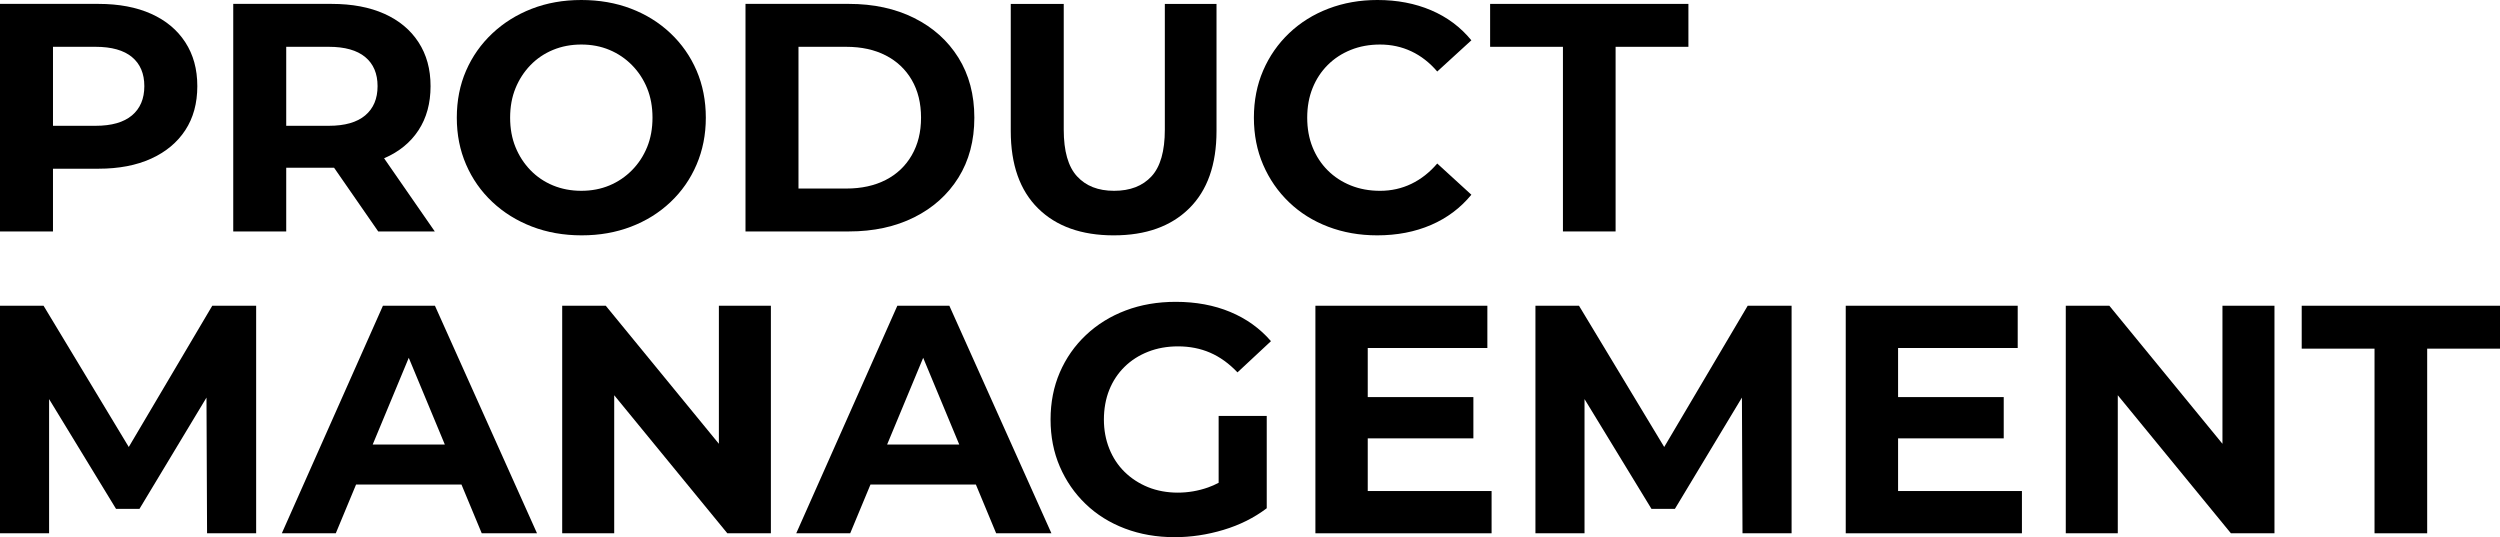
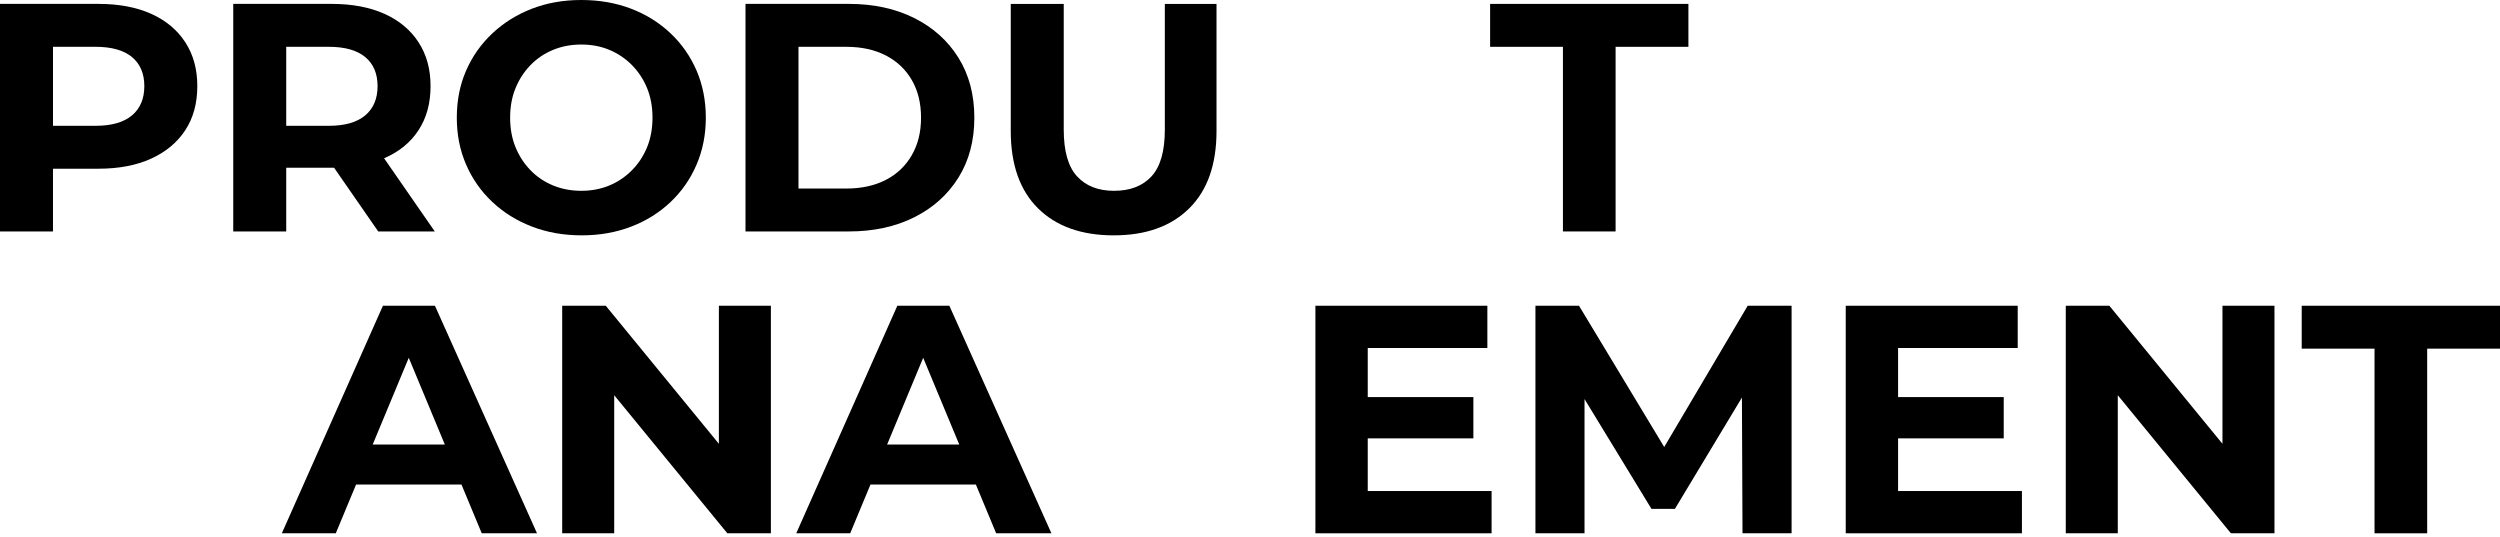
<svg xmlns="http://www.w3.org/2000/svg" id="Layer_1" data-name="Layer 1" viewBox="0 0 3428.03 736.59">
  <path d="M72.65,231.34h62.41c27.93,0,51.99-4.61,72.21-13.82,20.21-9.21,35.81-22.21,46.8-39,10.99-16.79,16.5-36.92,16.5-60.4s-5.5-43.23-16.5-60.17c-10.99-16.94-26.6-29.94-46.8-39.01-20.21-9.06-44.28-13.6-72.21-13.6H0v312.02h72.65v-86.03ZM180.97,78.23c11.3,9.36,16.94,22.66,16.94,39.89s-5.65,30.61-16.94,40.12c-11.3,9.51-27.93,14.26-49.92,14.26h-58.39v-108.31h58.39c21.99,0,38.63,4.69,49.92,14.04Z" />
  <path d="M392.47,230h62.41c1.07,0,2.13,0,3.19-.02l60.55,87.39h77.56l-69.52-100.33c.14-.06.29-.12.43-.18,20.21-8.76,35.81-21.54,46.8-38.33,10.99-16.79,16.5-36.92,16.5-60.4s-5.5-43.23-16.5-60.17c-10.99-16.94-26.6-29.94-46.8-39.01-20.21-9.06-44.28-13.6-72.21-13.6h-135.06v312.02h72.65v-87.37ZM500.78,78.23c11.3,9.36,16.94,22.66,16.94,39.89s-5.65,30.61-16.94,40.12c-11.3,9.51-27.93,14.26-49.92,14.26h-58.39v-108.31h58.39c21.99,0,38.63,4.69,49.92,14.04Z" />
  <path d="M674.97,276.81c15.45,14.56,33.58,25.85,54.38,33.87,20.8,8.01,43.53,12.03,68.2,12.03s46.87-3.94,67.53-11.81,38.71-19.09,54.16-33.65c15.45-14.56,27.41-31.72,35.88-51.48,8.47-19.76,12.71-41.23,12.71-64.41s-4.24-45.02-12.71-64.63c-8.47-19.61-20.43-36.7-35.88-51.26-15.45-14.56-33.51-25.78-54.16-33.65-20.65-7.87-43.31-11.82-67.98-11.82s-47.32,4.02-67.98,12.04c-20.65,8.02-38.7,19.32-54.15,33.87-15.45,14.56-27.42,31.57-35.89,51.04-8.47,19.46-12.7,40.93-12.7,64.41s4.23,44.58,12.7,64.19c8.47,19.61,20.43,36.7,35.89,51.26ZM706.84,121.02c4.9-12.03,11.73-22.58,20.5-31.65,8.77-9.06,19.1-16.04,30.98-20.95,11.88-4.91,24.81-7.36,38.78-7.36s26.82,2.45,38.56,7.36c11.74,4.91,22.06,11.88,30.97,20.95,8.92,9.06,15.82,19.62,20.73,31.65,4.91,12.04,7.36,25.49,7.36,40.34s-2.45,28.31-7.36,40.34c-4.91,12.03-11.81,22.58-20.73,31.64s-19.24,16.05-30.97,20.95c-11.74,4.91-24.59,7.35-38.56,7.35s-26.9-2.45-38.78-7.35c-11.88-4.91-22.21-11.89-30.98-20.95s-15.6-19.61-20.5-31.64c-4.91-12.03-7.35-25.48-7.35-40.34s2.45-28.3,7.35-40.34Z" />
  <path d="M1253.57,297.97c25.85-12.93,46.06-31.05,60.62-54.38,14.56-23.33,21.84-50.74,21.84-82.24s-7.29-58.91-21.84-82.24c-14.56-23.33-34.76-41.45-60.62-54.38s-55.72-19.39-89.59-19.39h-141.75v312.02h141.75c33.87,0,63.74-6.46,89.59-19.39ZM1094.89,258.53V64.19h65.52c20.8,0,38.85,3.94,54.16,11.82,15.3,7.87,27.18,19.1,35.66,33.65,8.47,14.56,12.71,31.8,12.71,51.7s-4.24,36.78-12.71,51.49c-8.48,14.71-20.36,26-35.66,33.87-15.31,7.87-33.36,11.81-54.16,11.81h-65.52Z" />
  <path d="M1527.25,322.71c43.98,0,78.45-12.33,103.41-37,24.96-24.66,37.44-60.02,37.44-106.09V5.35h-70.87v172.5c0,29.42-6.1,50.74-18.27,63.96-12.18,13.22-29.27,19.83-51.26,19.83s-38.63-6.61-50.82-19.83c-12.18-13.22-18.27-34.54-18.27-63.96V5.35h-72.65v174.28c0,46.07,12.48,81.42,37.44,106.09,24.96,24.66,59.58,37,103.85,37Z" />
-   <path d="M1888.3,322.71c27.34,0,52-4.76,73.99-14.26s40.41-23.33,55.27-41.45l-46.8-42.79c-10.4,12.18-22.22,21.47-35.44,27.86s-27.56,9.58-43.01,9.58c-14.56,0-27.94-2.45-40.12-7.35-12.18-4.91-22.73-11.81-31.65-20.73s-15.83-19.46-20.73-31.65c-4.91-12.18-7.35-25.7-7.35-40.56s2.45-28.37,7.35-40.56c4.9-12.18,11.81-22.73,20.73-31.65,8.92-8.92,19.46-15.82,31.65-20.73,12.18-4.91,25.55-7.36,40.12-7.36,15.45,0,29.79,3.12,43.01,9.36s25.04,15.45,35.44,27.64l46.8-42.8c-14.86-18.13-33.28-31.87-55.27-41.23-21.99-9.36-46.51-14.04-73.55-14.04-24.07,0-46.43,3.94-67.08,11.82-20.65,7.87-38.63,19.1-53.94,33.65-15.31,14.56-27.19,31.65-35.66,51.26-8.47,19.61-12.7,41.15-12.7,64.63s4.23,45.02,12.7,64.63c8.47,19.61,20.28,36.7,35.44,51.26,15.15,14.56,33.06,25.78,53.71,33.65,20.65,7.87,43.01,11.81,67.09,11.81Z" />
  <polygon points="2143.12 317.36 2215.32 317.36 2215.32 64.19 2315.17 64.19 2315.17 5.35 2043.27 5.35 2043.27 64.19 2143.12 64.19 2143.12 317.36" />
-   <polygon points="176.57 612.92 59.73 419.23 0 419.23 0 731.25 67.31 731.25 67.31 547.22 159.13 697.81 191.22 697.81 283.14 545.15 283.93 731.25 351.24 731.25 351.24 419.23 291.06 419.23 176.57 612.92" />
  <path d="M525.07,419.23l-138.62,312.02h73.99l27.8-66.86h144.53l27.8,66.86h75.78l-139.96-312.02h-71.32ZM511.04,609.56l49.46-118.94,49.46,118.94h-98.93Z" />
  <polygon points="985.74 608.53 830.62 419.23 770.89 419.23 770.89 731.25 842.21 731.25 842.21 541.95 997.33 731.25 1057.05 731.25 1057.05 419.23 985.74 419.23 985.74 608.53" />
  <path d="M1230.44,419.23l-138.62,312.02h73.99l27.8-66.86h144.53l27.8,66.86h75.78l-139.96-312.02h-71.32ZM1216.42,609.56l49.46-118.94,49.46,118.94h-98.93Z" />
-   <path d="M1541.96,503.03c9.06-8.92,19.83-15.82,32.32-20.73,12.48-4.91,26.15-7.36,41.01-7.36,16.04,0,30.75,2.9,44.13,8.7,13.37,5.79,25.85,14.78,37.44,26.96l45.91-42.79c-15.16-17.53-33.8-30.9-55.94-40.11s-47.03-13.82-74.66-13.82c-24.96,0-47.84,3.94-68.64,11.82-20.8,7.87-38.93,19.1-54.38,33.65-15.45,14.56-27.42,31.65-35.89,51.26s-12.7,41.15-12.7,64.63,4.23,45.02,12.7,64.63c8.47,19.61,20.28,36.7,35.44,51.26,15.15,14.56,33.13,25.78,53.93,33.65,20.8,7.87,43.54,11.81,68.2,11.81,22.28,0,44.57-3.35,66.85-10.03,22.28-6.68,42.05-16.57,59.29-29.64v-126.59h-65.96v91.69c-4.78,2.53-9.61,4.66-14.49,6.37-13.52,4.76-27.41,7.13-41.67,7.13s-28.46-2.52-40.79-7.57c-12.33-5.05-23.03-12.04-32.09-20.95s-16.05-19.54-20.95-31.87c-4.91-12.33-7.35-25.63-7.35-39.9s2.45-28.37,7.35-40.56c4.9-12.18,11.88-22.73,20.95-31.65Z" />
  <polygon points="1875.46 601.09 2020.32 601.09 2020.32 544.49 1875.46 544.49 1875.46 477.18 2039.49 477.18 2039.49 419.23 1803.7 419.23 1803.7 731.25 2045.28 731.25 2045.28 673.3 1875.46 673.3 1875.46 601.09" />
  <polygon points="2281.98 612.92 2165.14 419.23 2105.41 419.23 2105.41 731.25 2172.72 731.25 2172.72 547.22 2264.54 697.81 2296.63 697.81 2388.55 545.15 2389.34 731.25 2456.65 731.25 2456.65 419.23 2396.47 419.23 2281.98 612.92" />
  <polygon points="2602.67 601.09 2747.53 601.09 2747.53 544.49 2602.67 544.49 2602.67 477.18 2766.7 477.18 2766.7 419.23 2530.9 419.23 2530.9 731.25 2772.49 731.25 2772.49 673.3 2602.67 673.3 2602.67 601.09" />
  <polygon points="3047.46 608.53 2892.34 419.23 2832.62 419.23 2832.62 731.25 2903.93 731.25 2903.93 541.95 3059.05 731.25 3118.78 731.25 3118.78 419.23 3047.46 419.23 3047.46 608.53" />
  <polygon points="3156.13 419.23 3156.13 478.07 3255.98 478.07 3255.98 731.25 3328.18 731.25 3328.18 478.07 3428.03 478.07 3428.03 419.23 3156.13 419.23" />
</svg>